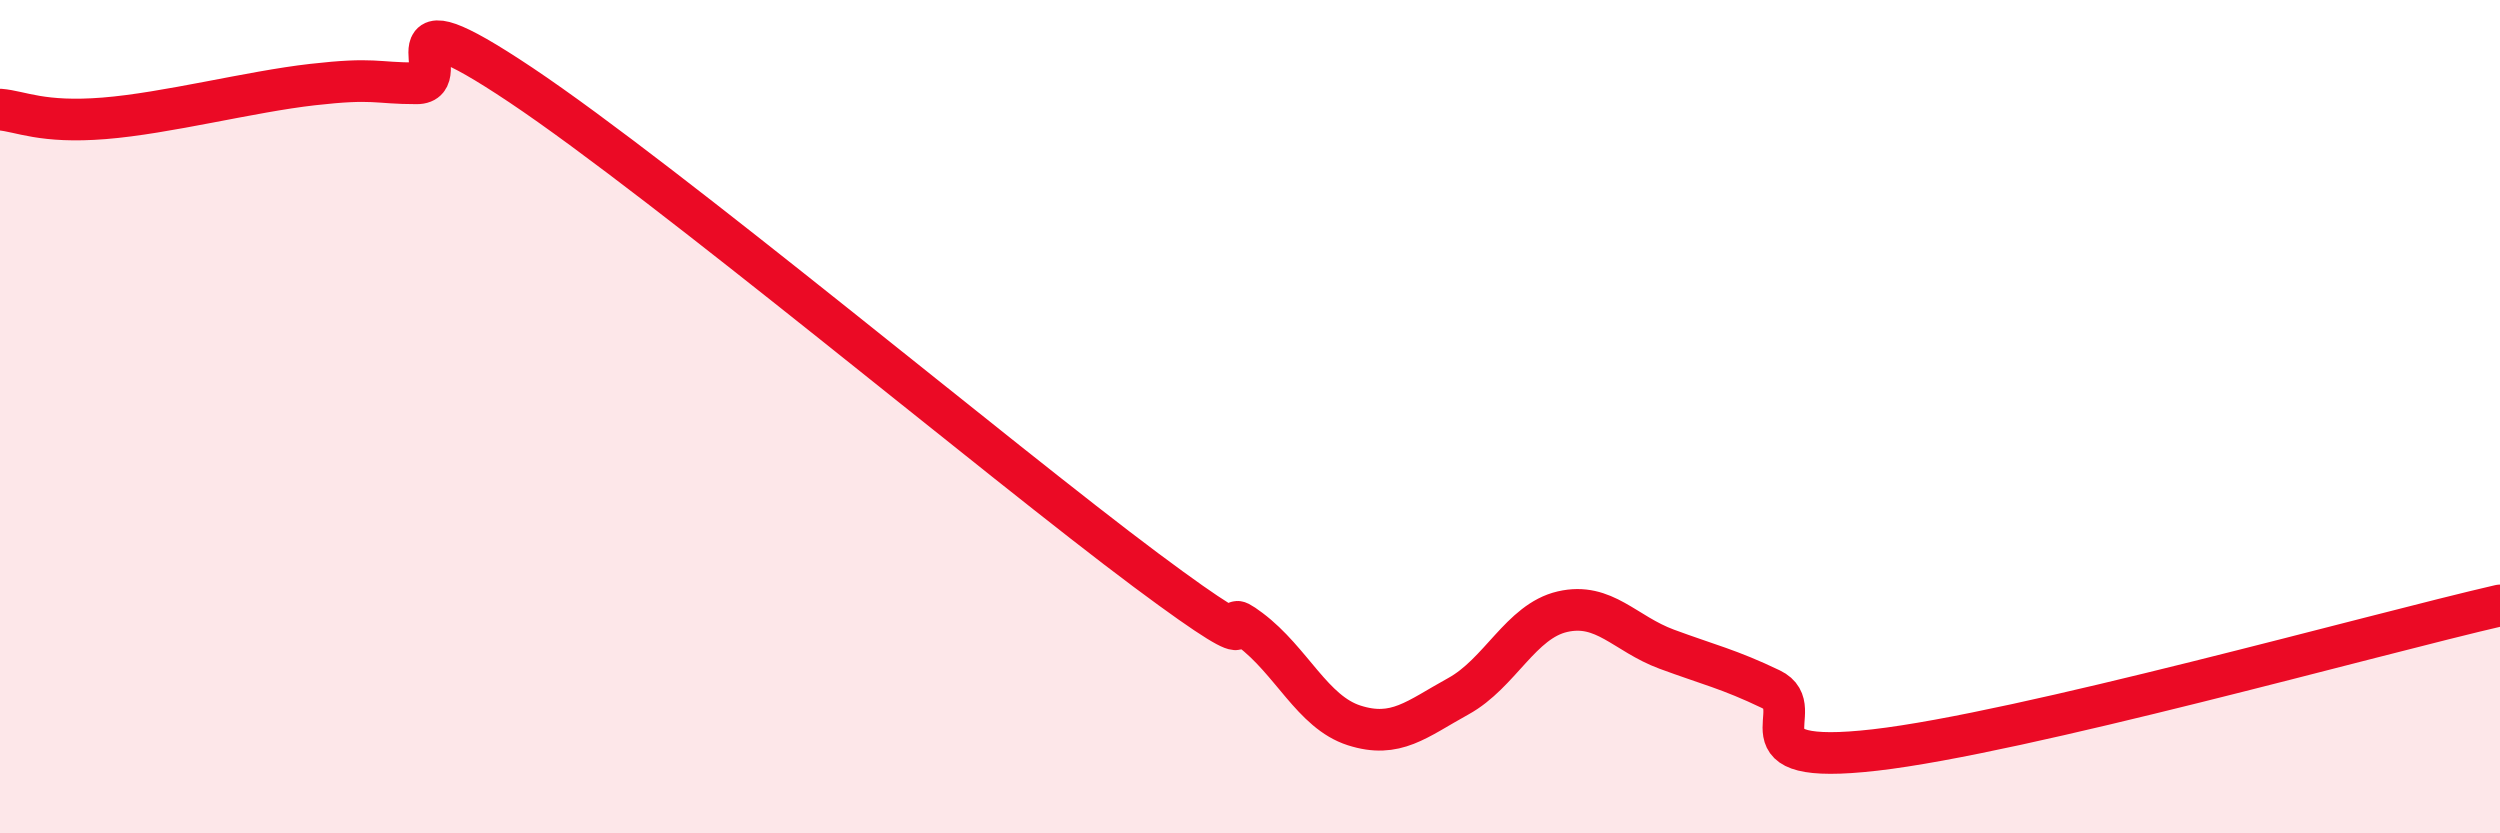
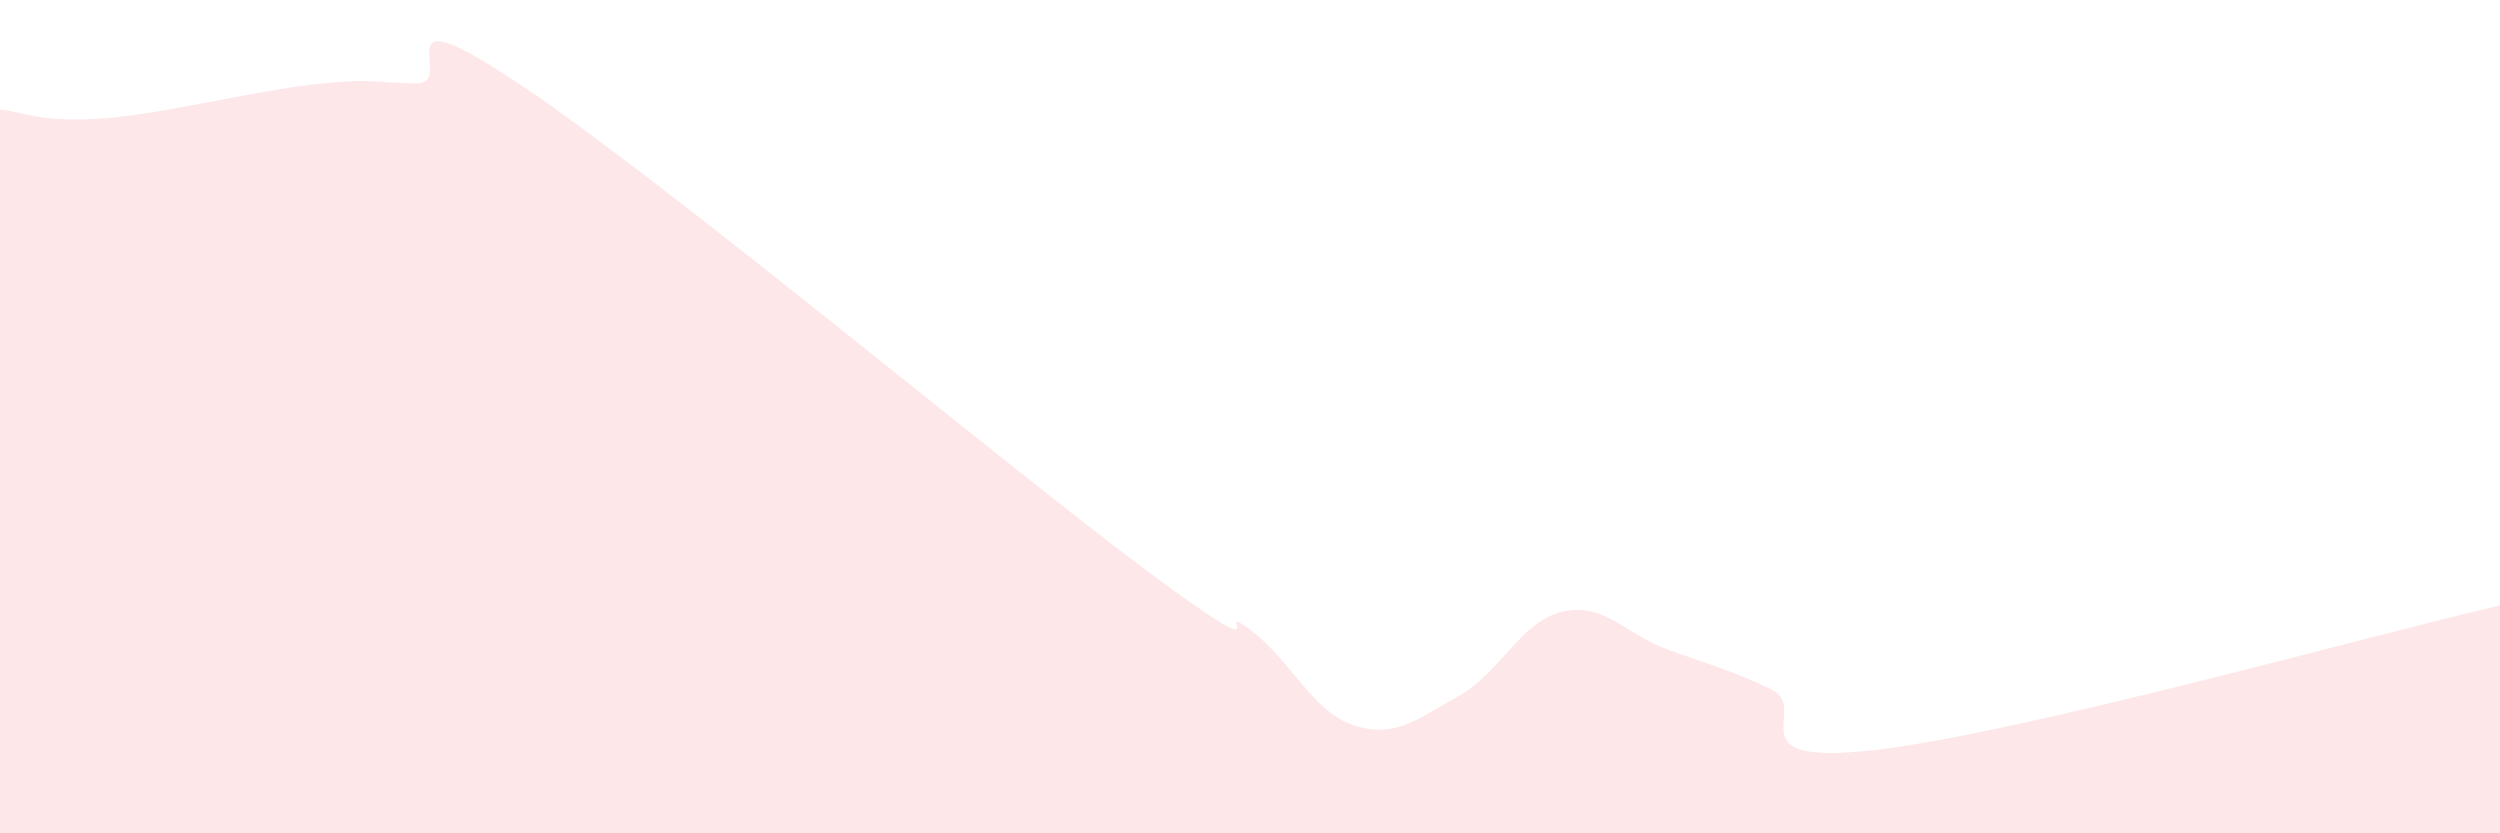
<svg xmlns="http://www.w3.org/2000/svg" width="60" height="20" viewBox="0 0 60 20">
  <path d="M 0,2.63 C 0.5,2.67 1,2.96 2.5,2.84 C 4,2.72 6,2.2 7.5,2.03 C 9,1.86 9,2 10,2 C 11,2 9,-0.3 12.5,2.04 C 16,4.38 24,11.07 27.5,13.68 C 31,16.29 29,14.36 30,15.11 C 31,15.86 31.5,17.09 32.5,17.41 C 33.5,17.73 34,17.26 35,16.71 C 36,16.16 36.5,14.91 37.5,14.68 C 38.5,14.45 39,15.21 40,15.58 C 41,15.95 41.5,16.06 42.5,16.54 C 43.5,17.02 41.5,18.4 45,18 C 48.5,17.6 57,15.22 60,14.53L60 20L0 20Z" fill="#EB0A25" opacity="0.1" stroke-linecap="round" stroke-linejoin="round" />
-   <path d="M 0,2.63 C 0.5,2.67 1,2.96 2.5,2.84 C 4,2.72 6,2.2 7.5,2.03 C 9,1.86 9,2 10,2 C 11,2 9,-0.3 12.5,2.04 C 16,4.38 24,11.07 27.5,13.68 C 31,16.29 29,14.36 30,15.11 C 31,15.86 31.5,17.09 32.5,17.41 C 33.5,17.73 34,17.26 35,16.71 C 36,16.16 36.5,14.91 37.5,14.68 C 38.5,14.45 39,15.21 40,15.58 C 41,15.95 41.5,16.06 42.5,16.54 C 43.5,17.02 41.5,18.4 45,18 C 48.5,17.6 57,15.22 60,14.53" stroke="#EB0A25" stroke-width="1" fill="none" stroke-linecap="round" stroke-linejoin="round" />
</svg>